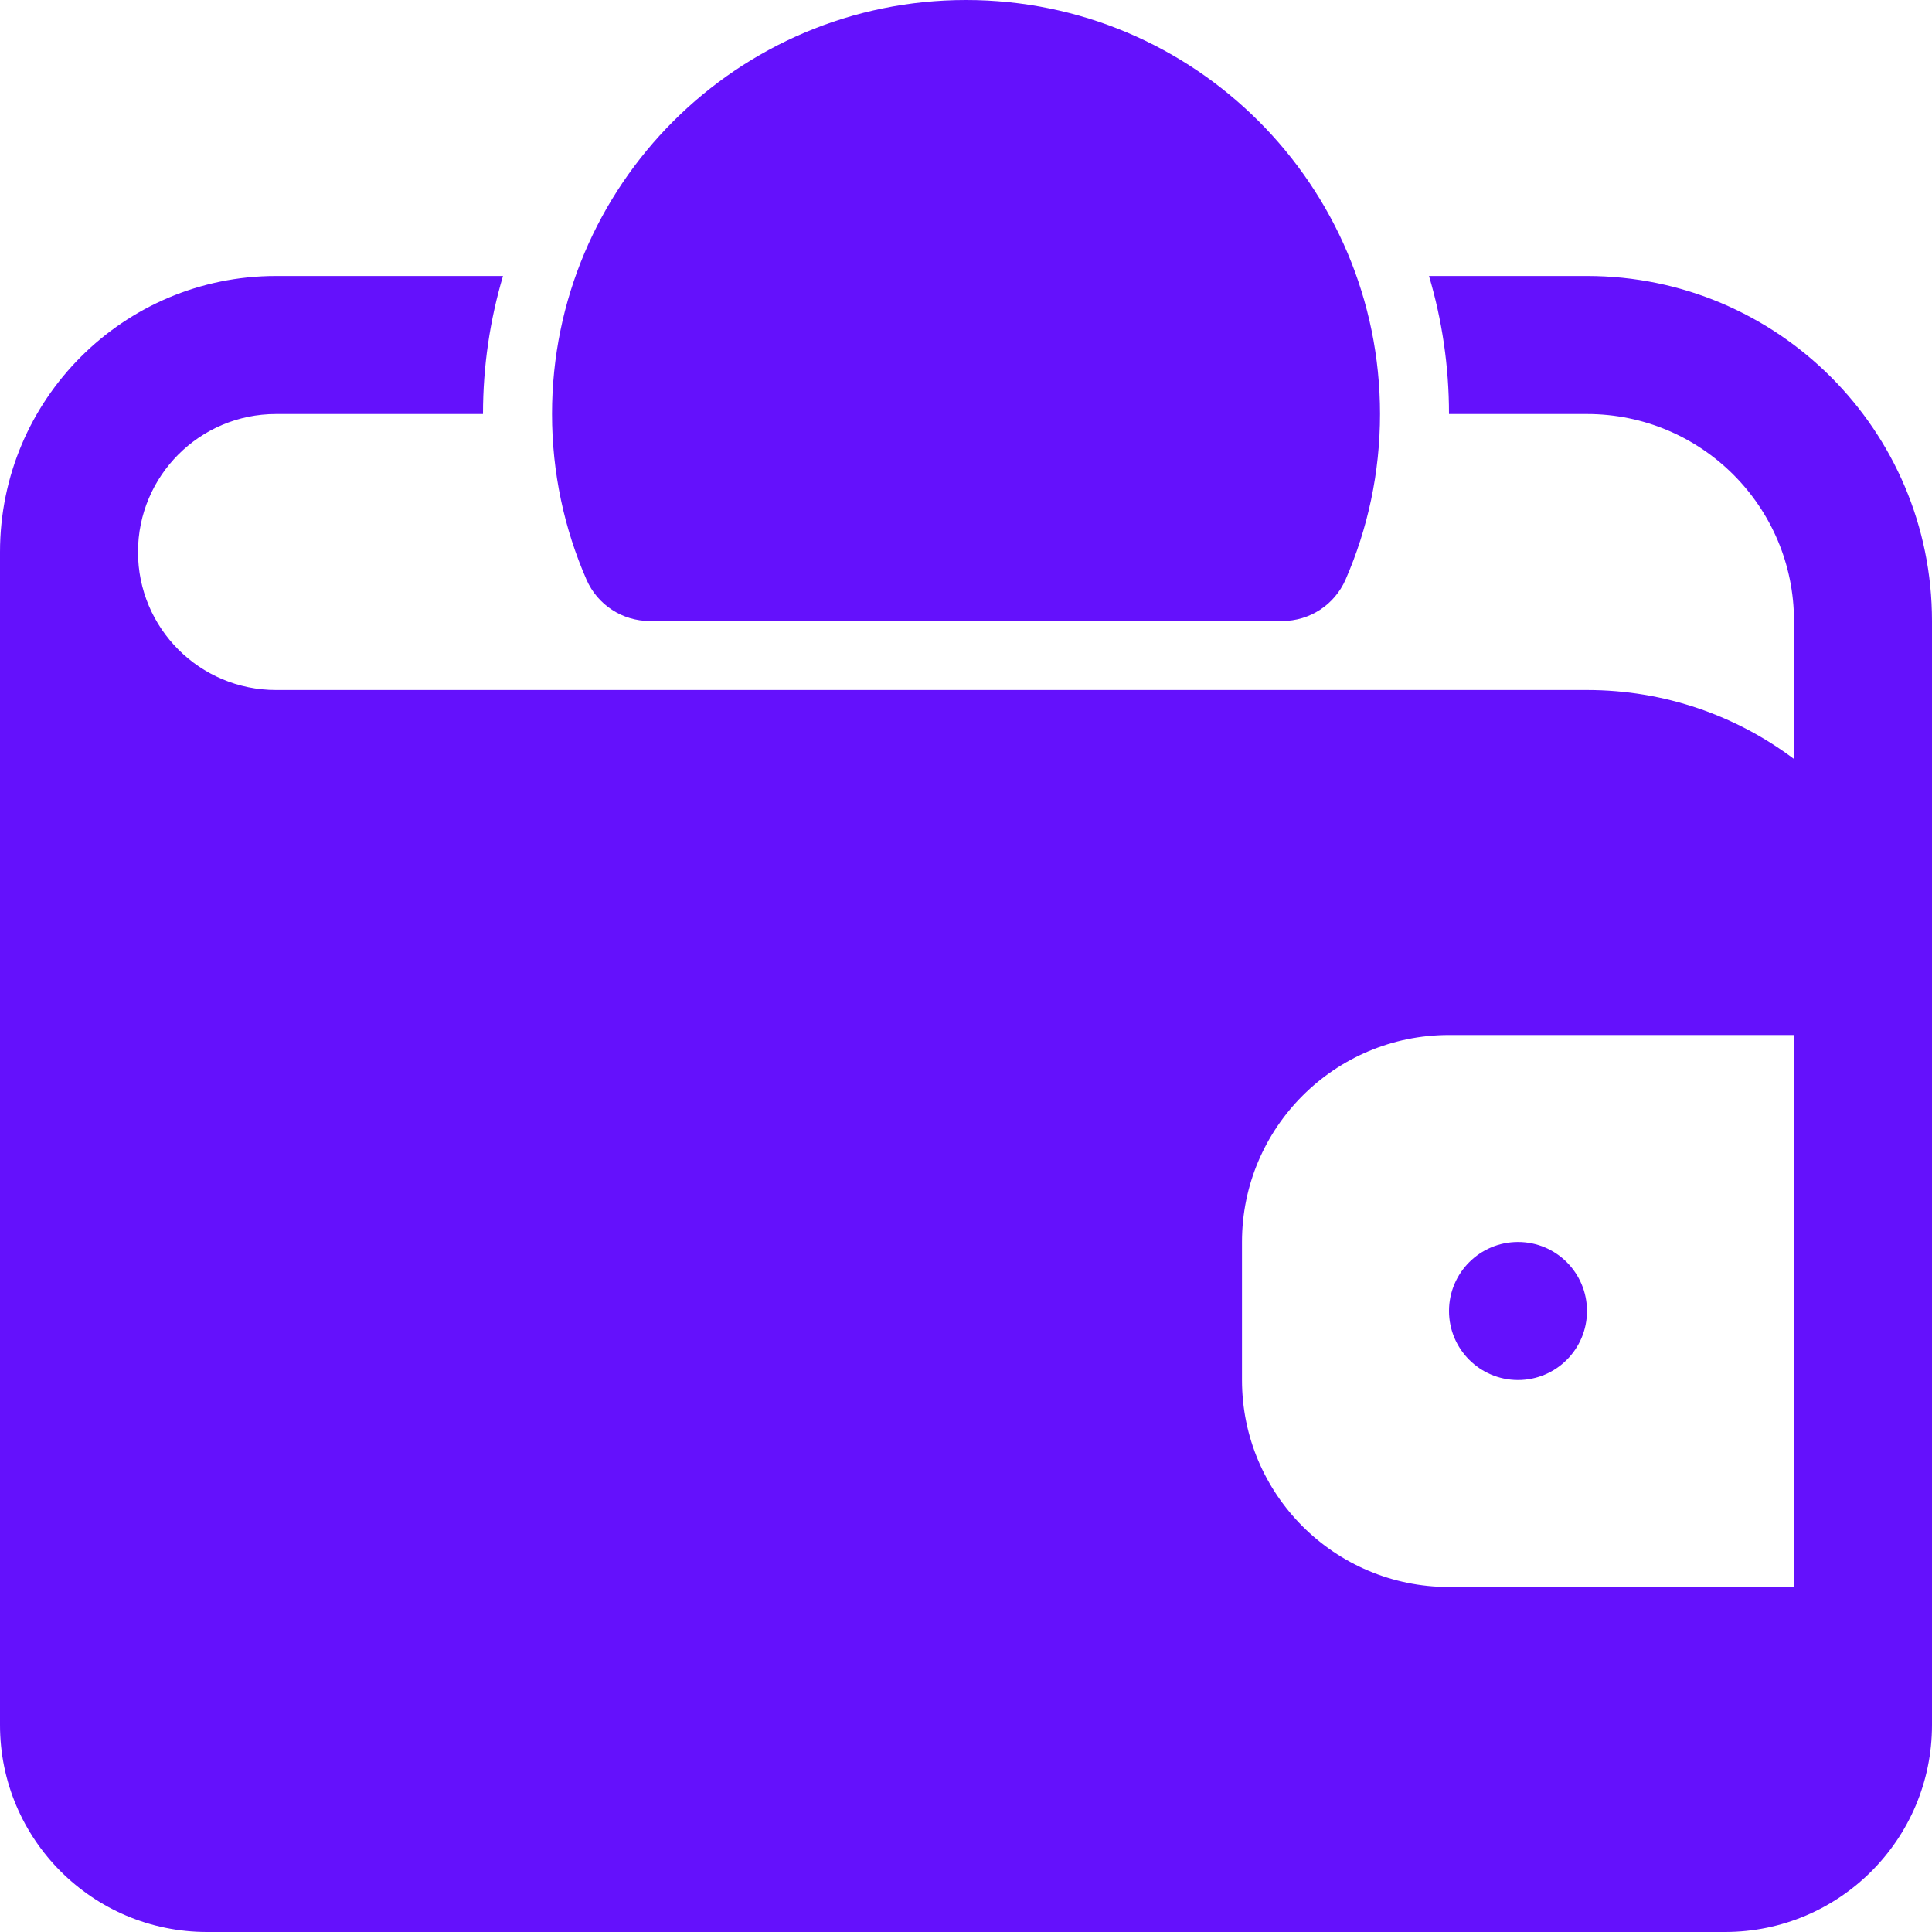
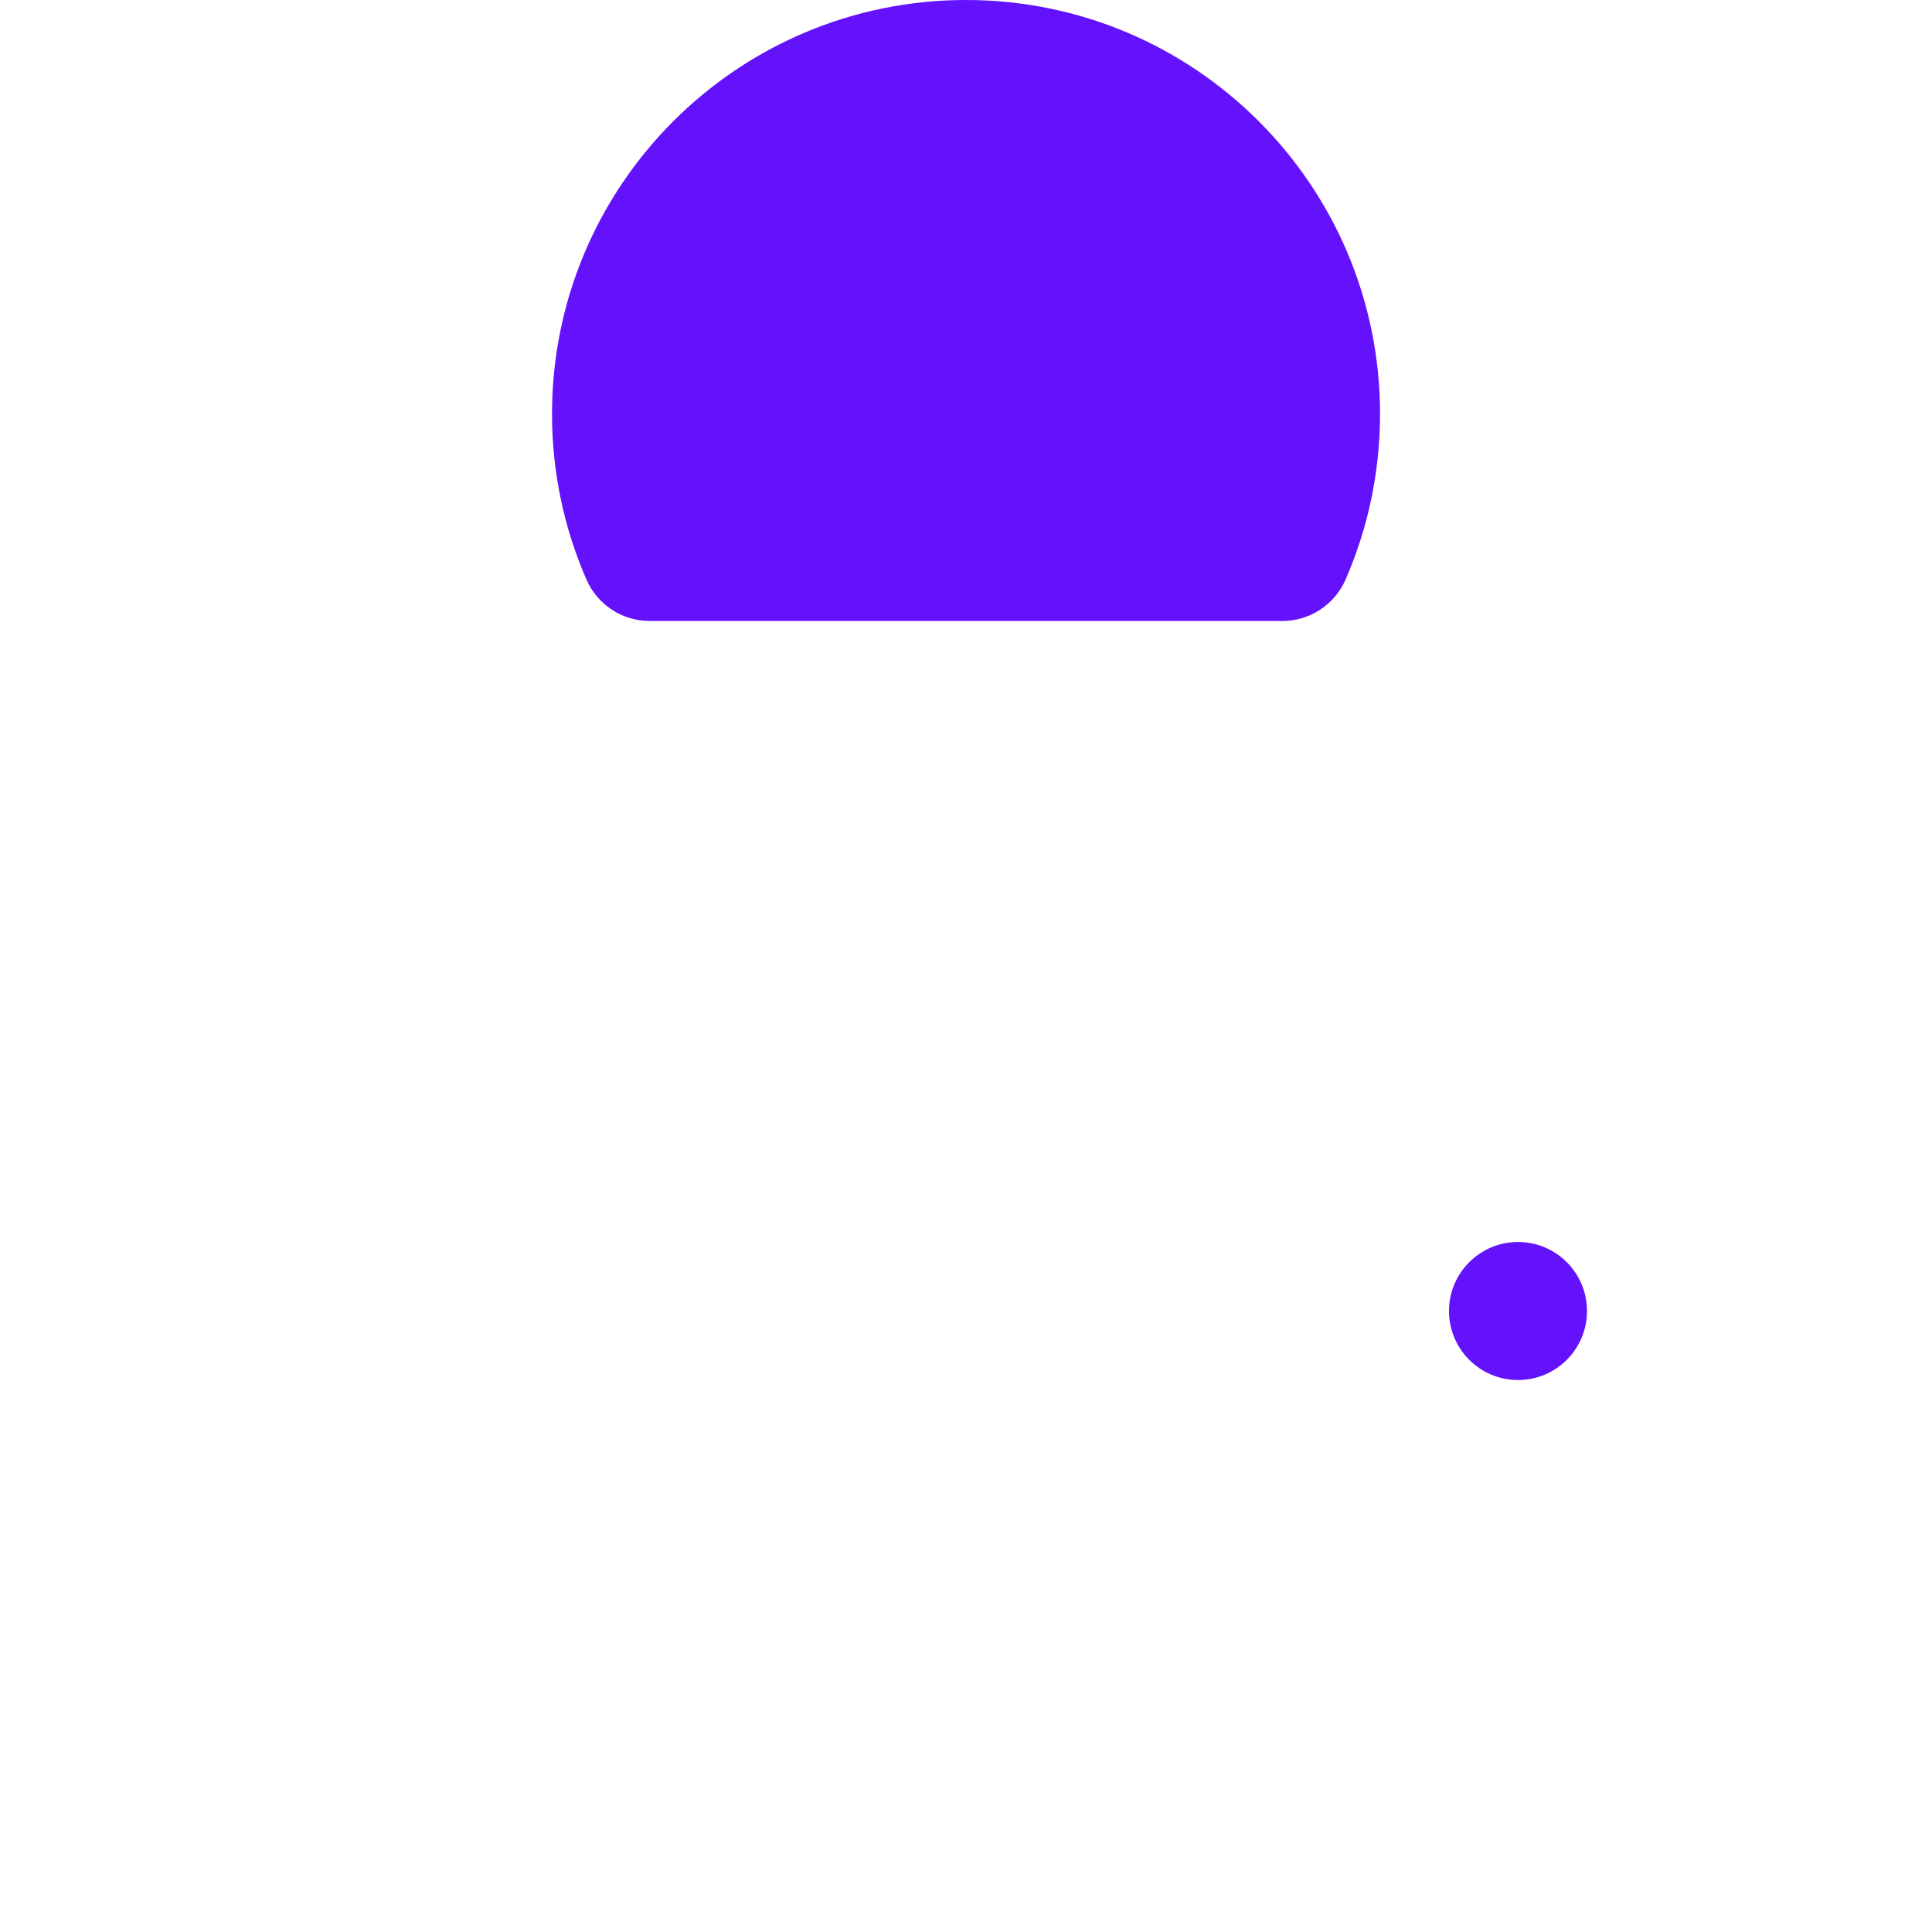
<svg xmlns="http://www.w3.org/2000/svg" width="40" height="40" viewBox="0 0 40 40" fill="none">
  <path d="M11.429 8.571C11.429 3.838 15.266 0 20 0C24.734 0 28.572 3.838 28.572 8.571C28.572 9.788 28.317 10.949 27.858 12.001C27.63 12.521 27.116 12.857 26.549 12.857H13.452C12.884 12.857 12.37 12.521 12.143 12.001C11.683 10.949 11.429 9.788 11.429 8.571Z" fill="#6411FC" />
  <path d="M31.429 28.572C32.218 28.572 32.857 27.932 32.857 27.143C32.857 26.354 32.218 25.714 31.429 25.714C30.64 25.714 30 26.354 30 27.143C30 27.932 30.64 28.572 31.429 28.572Z" fill="#6411FC" />
-   <path fill-rule="evenodd" clip-rule="evenodd" d="M5.714 5.714H10.414C10.145 6.62 10 7.579 10 8.572H5.714C4.136 8.572 2.857 9.851 2.857 11.429C2.857 13.007 4.136 14.286 5.714 14.286H32.857C34.465 14.286 35.949 14.817 37.143 15.714V12.857C37.143 10.49 35.224 8.572 32.857 8.572H30C30 7.579 29.855 6.62 29.586 5.714H32.857C36.802 5.714 40 8.912 40 12.857V35.714C40 38.081 38.081 40 35.714 40H4.286C1.919 40 0 38.081 0 35.714V11.429C0 8.273 2.558 5.714 5.714 5.714ZM37.143 32.857H30C27.633 32.857 25.714 30.939 25.714 28.572V25.714C25.714 23.347 27.633 21.429 30 21.429H37.143V32.857Z" fill="#6411FC" />
</svg>